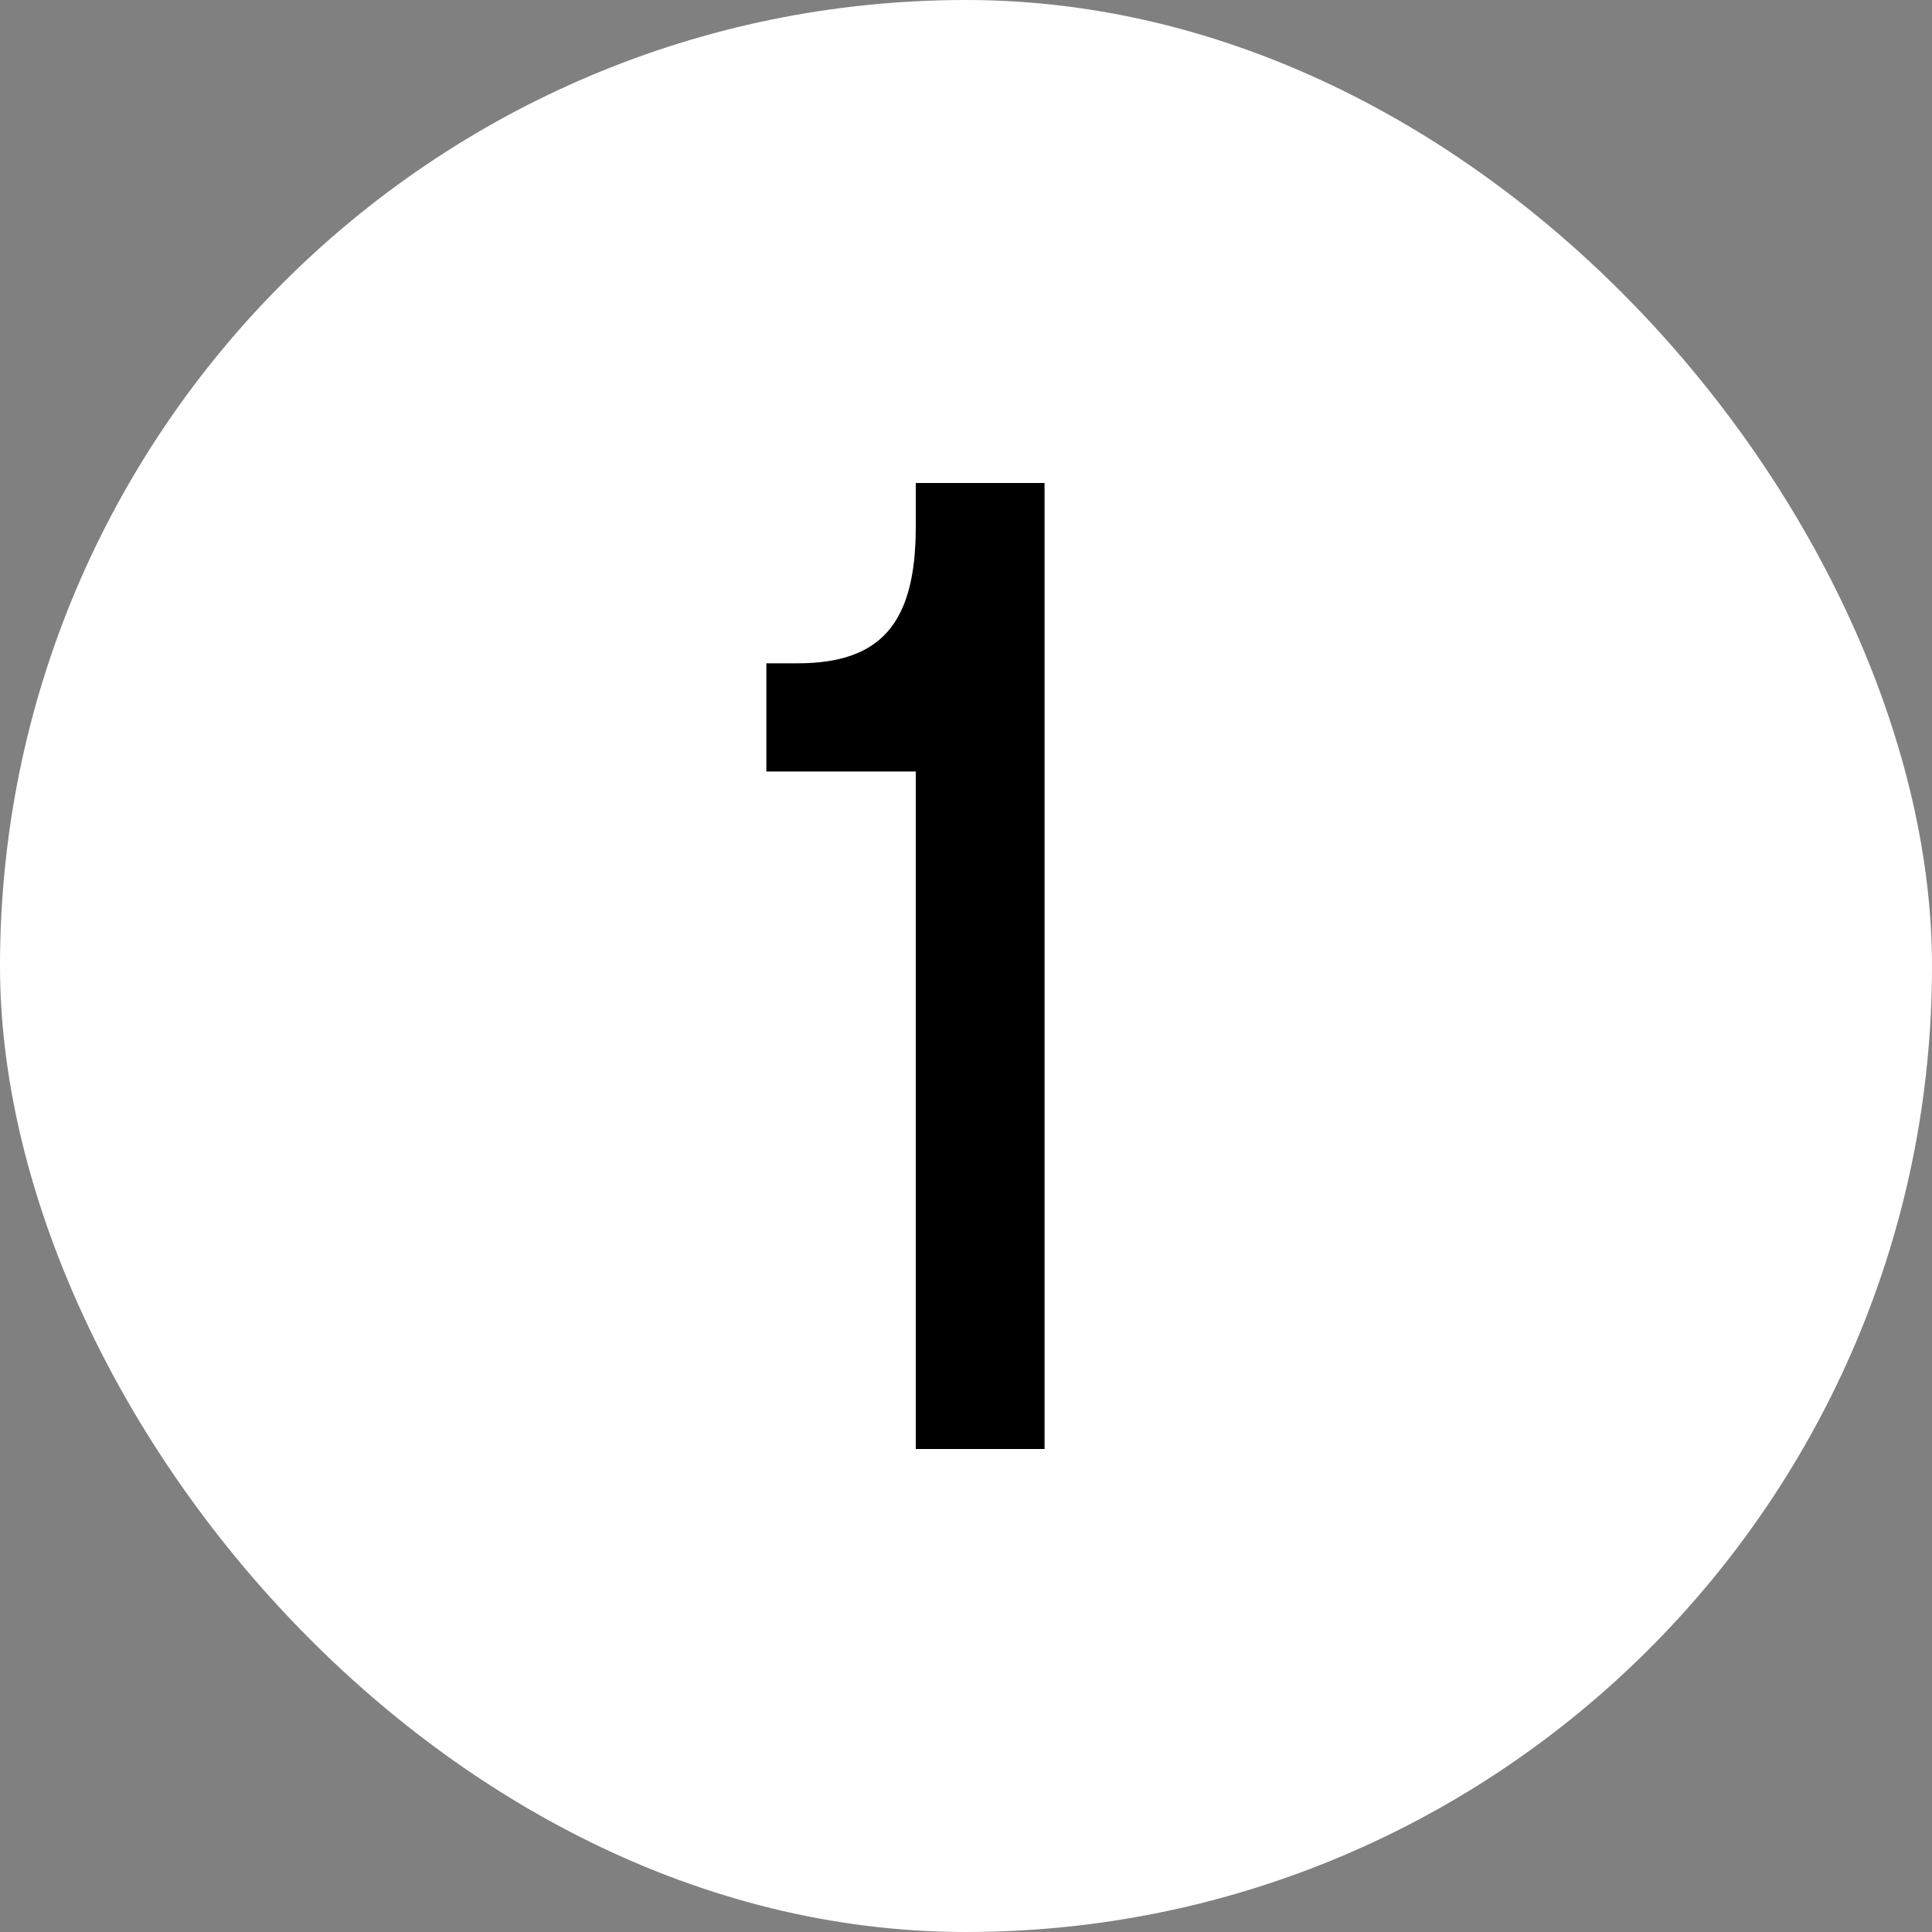
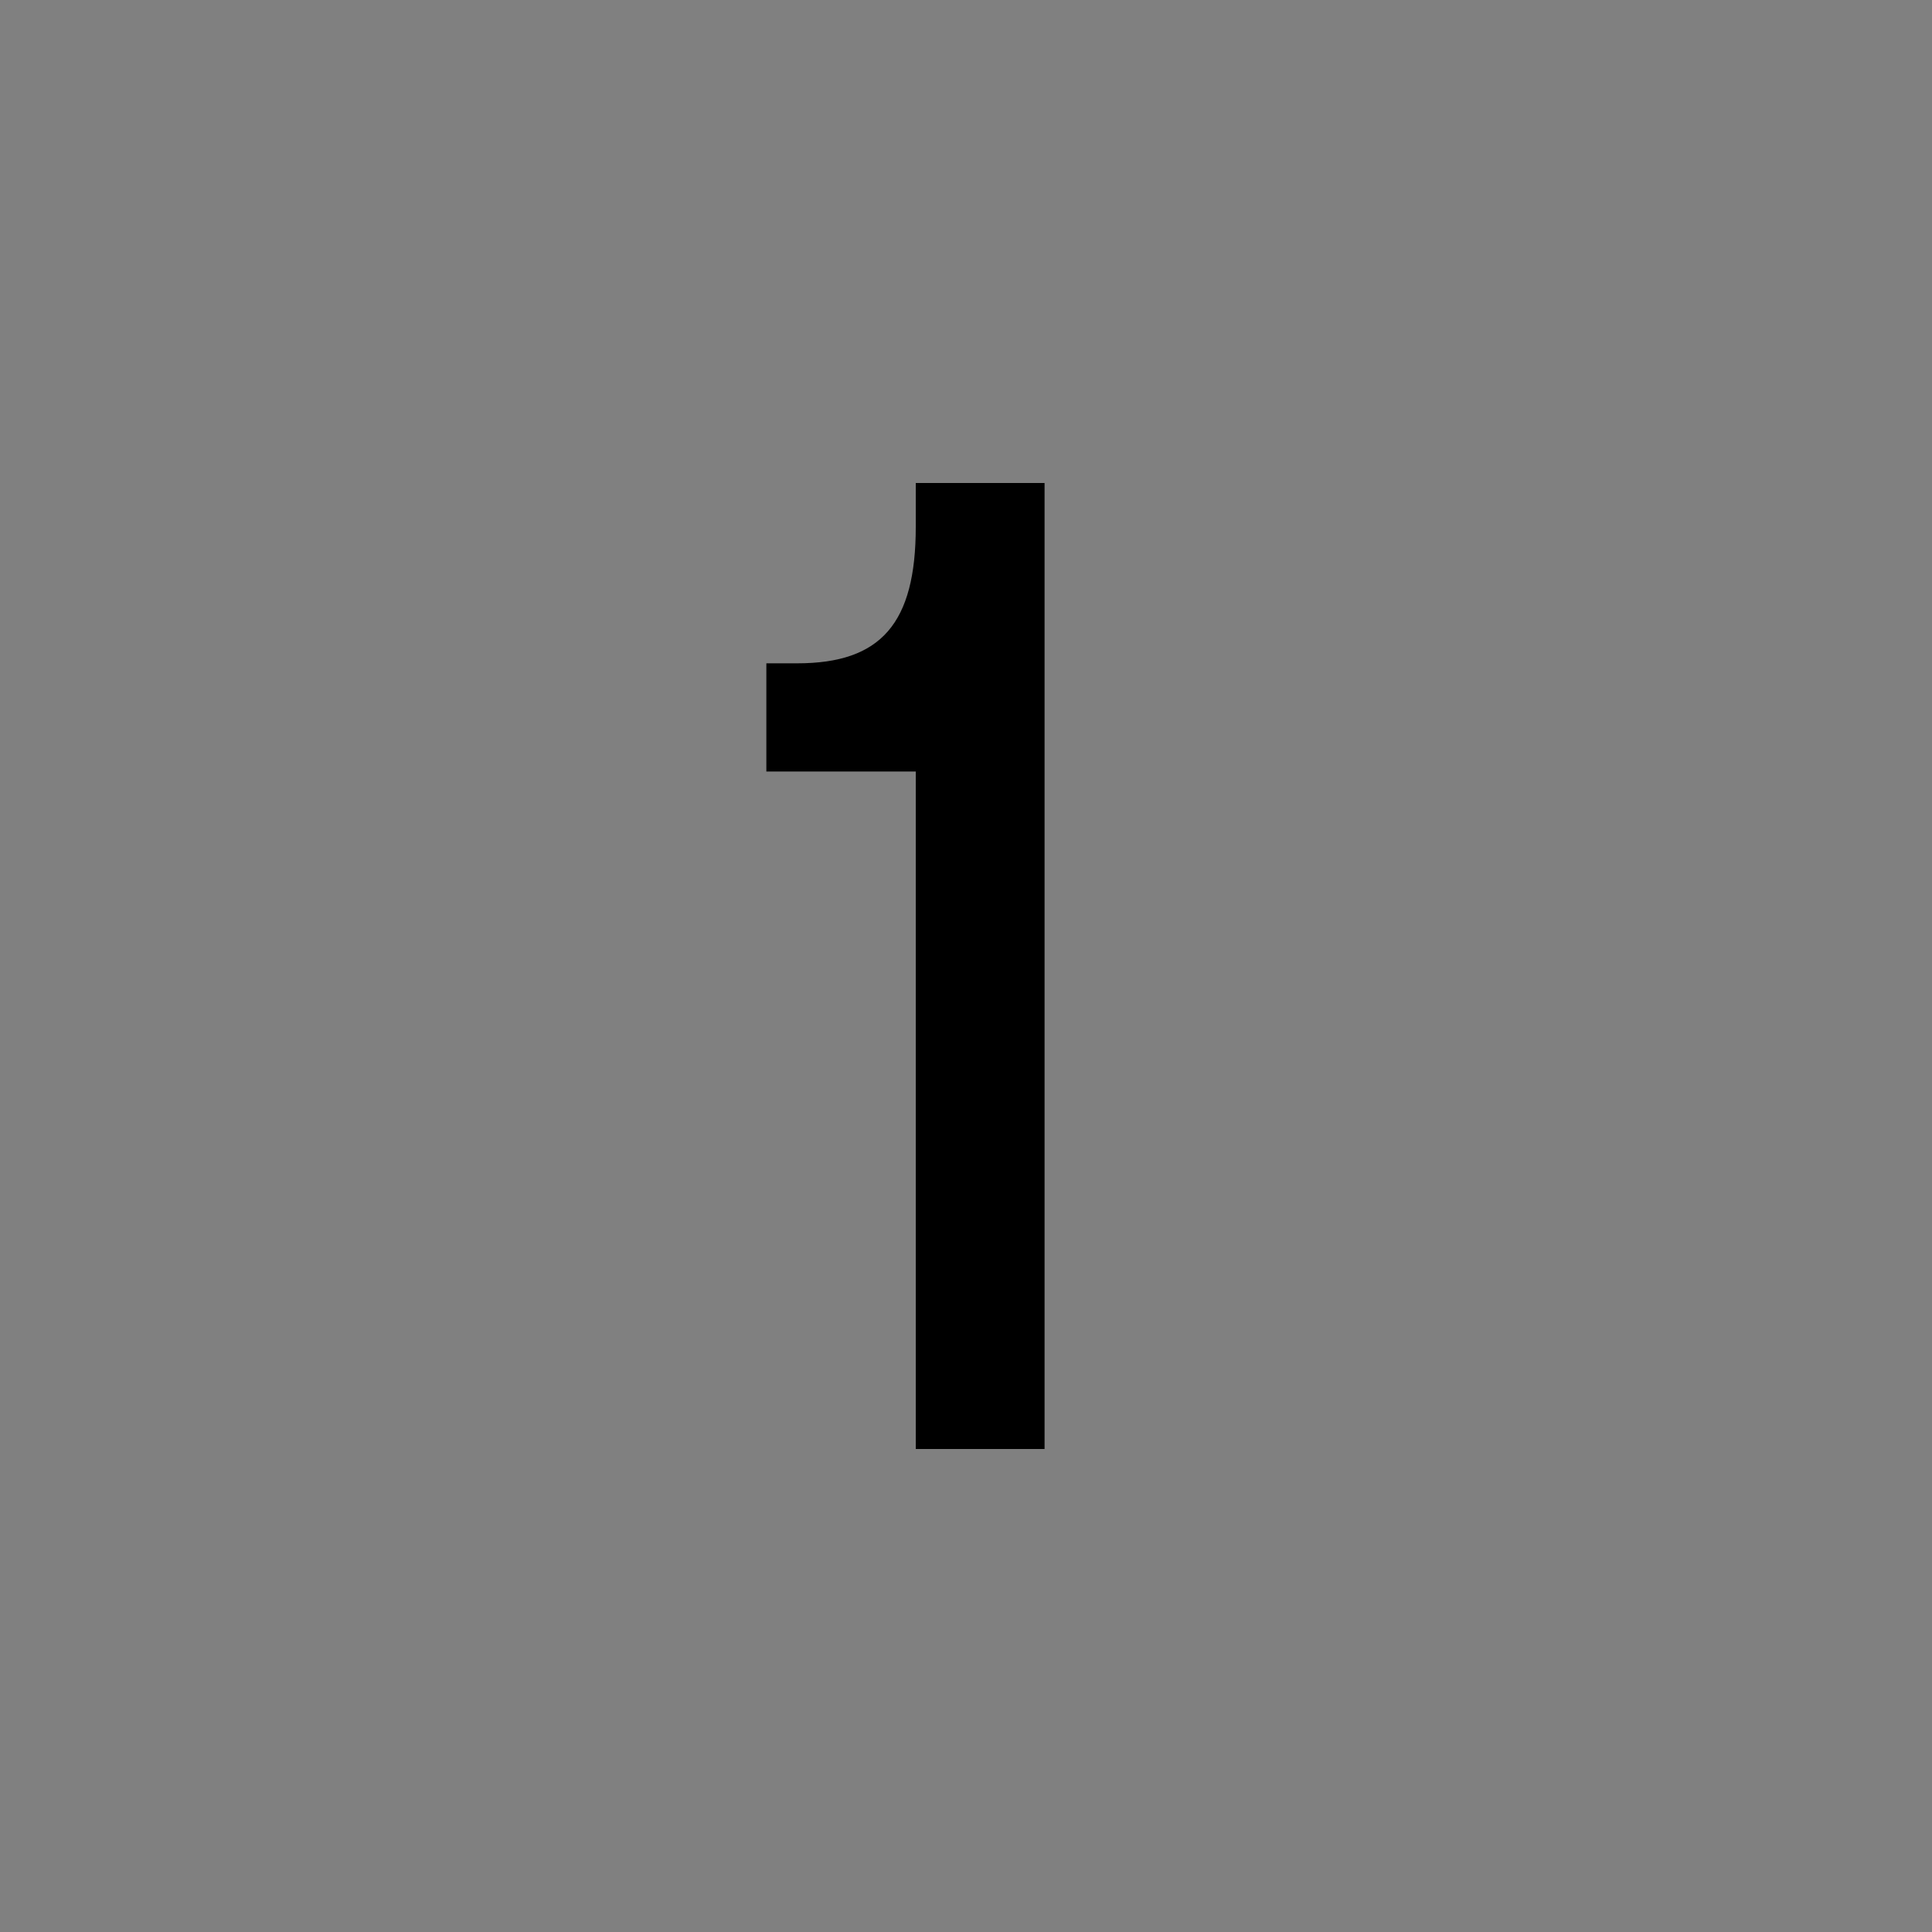
<svg xmlns="http://www.w3.org/2000/svg" width="30" height="30" viewBox="0 0 30 30" fill="none">
  <rect x="0" y="0" width="30" height="30" fill="#808080" stroke="none" />
-   <rect width="30" height="30" rx="15" fill="white" />
-   <path d="M14.22 8.18V7.5H16.22V22.5H14.22V11.98H11.9V10.3H12.38C13.68 10.3 14.22 9.68 14.22 8.18Z" fill="black" />
+   <path d="M14.22 8.18V7.5H16.22V22.5H14.22V11.98H11.9V10.3H12.38C13.68 10.3 14.22 9.68 14.22 8.18" fill="black" />
</svg>